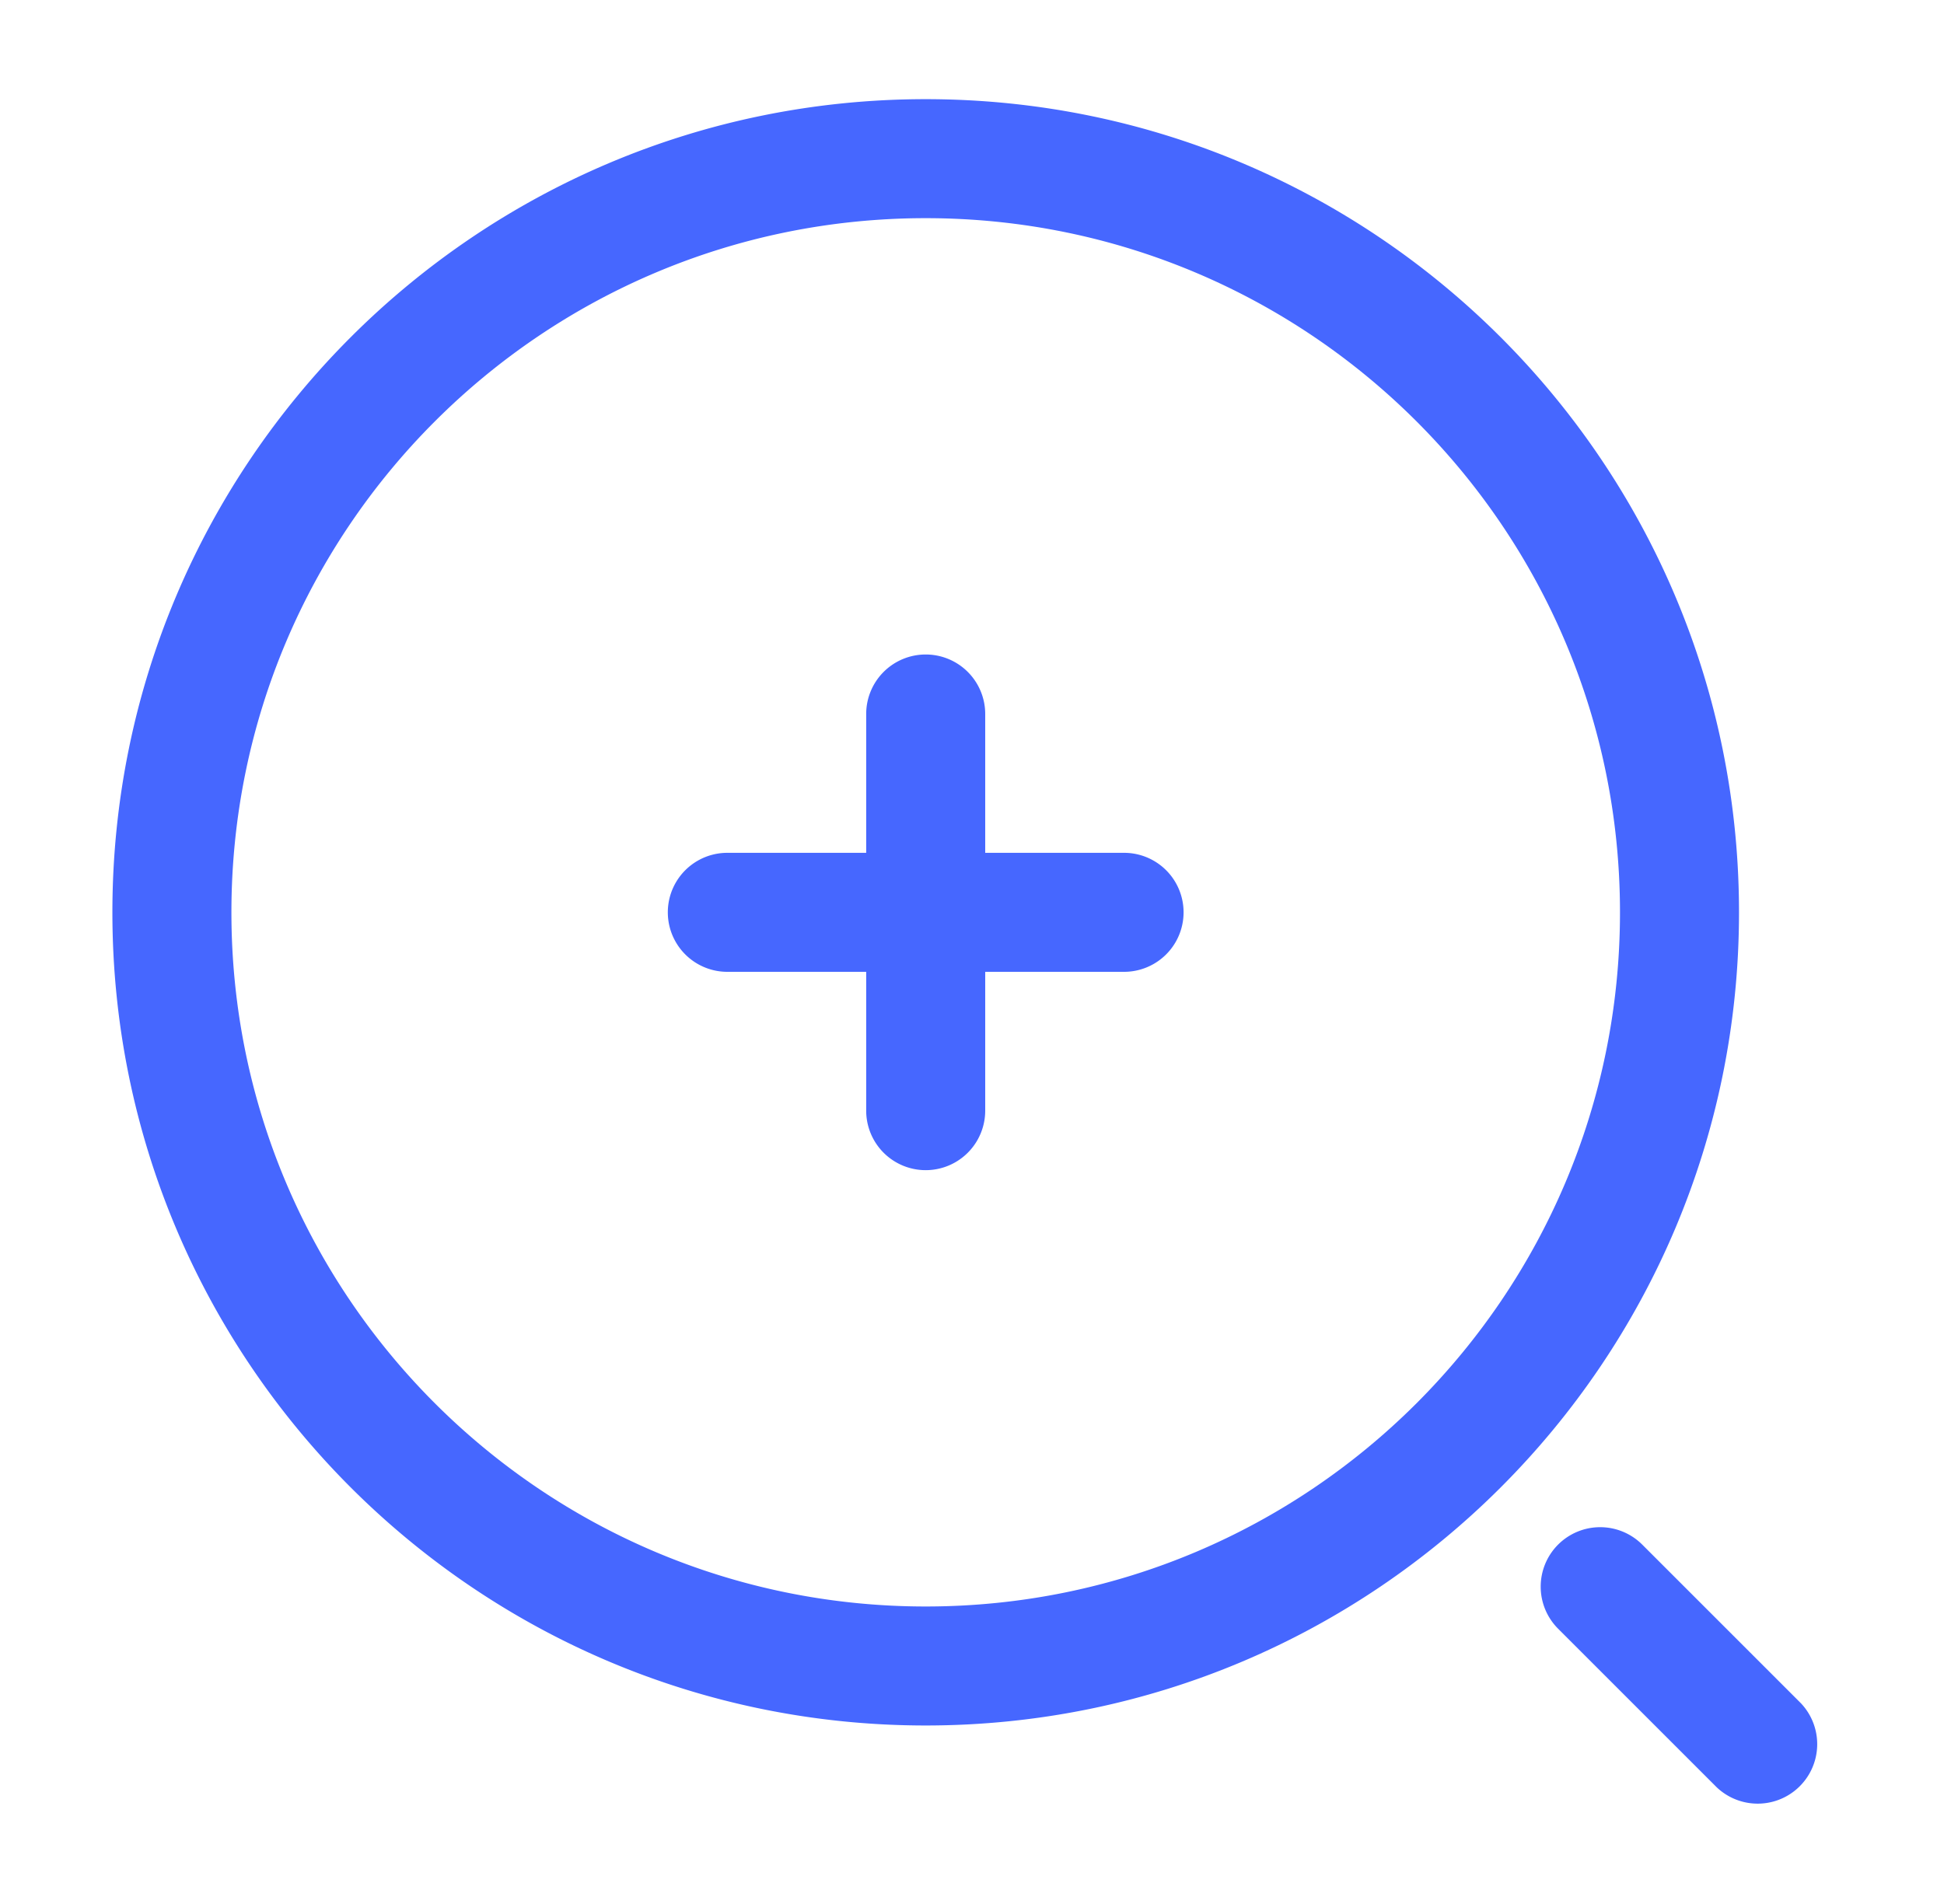
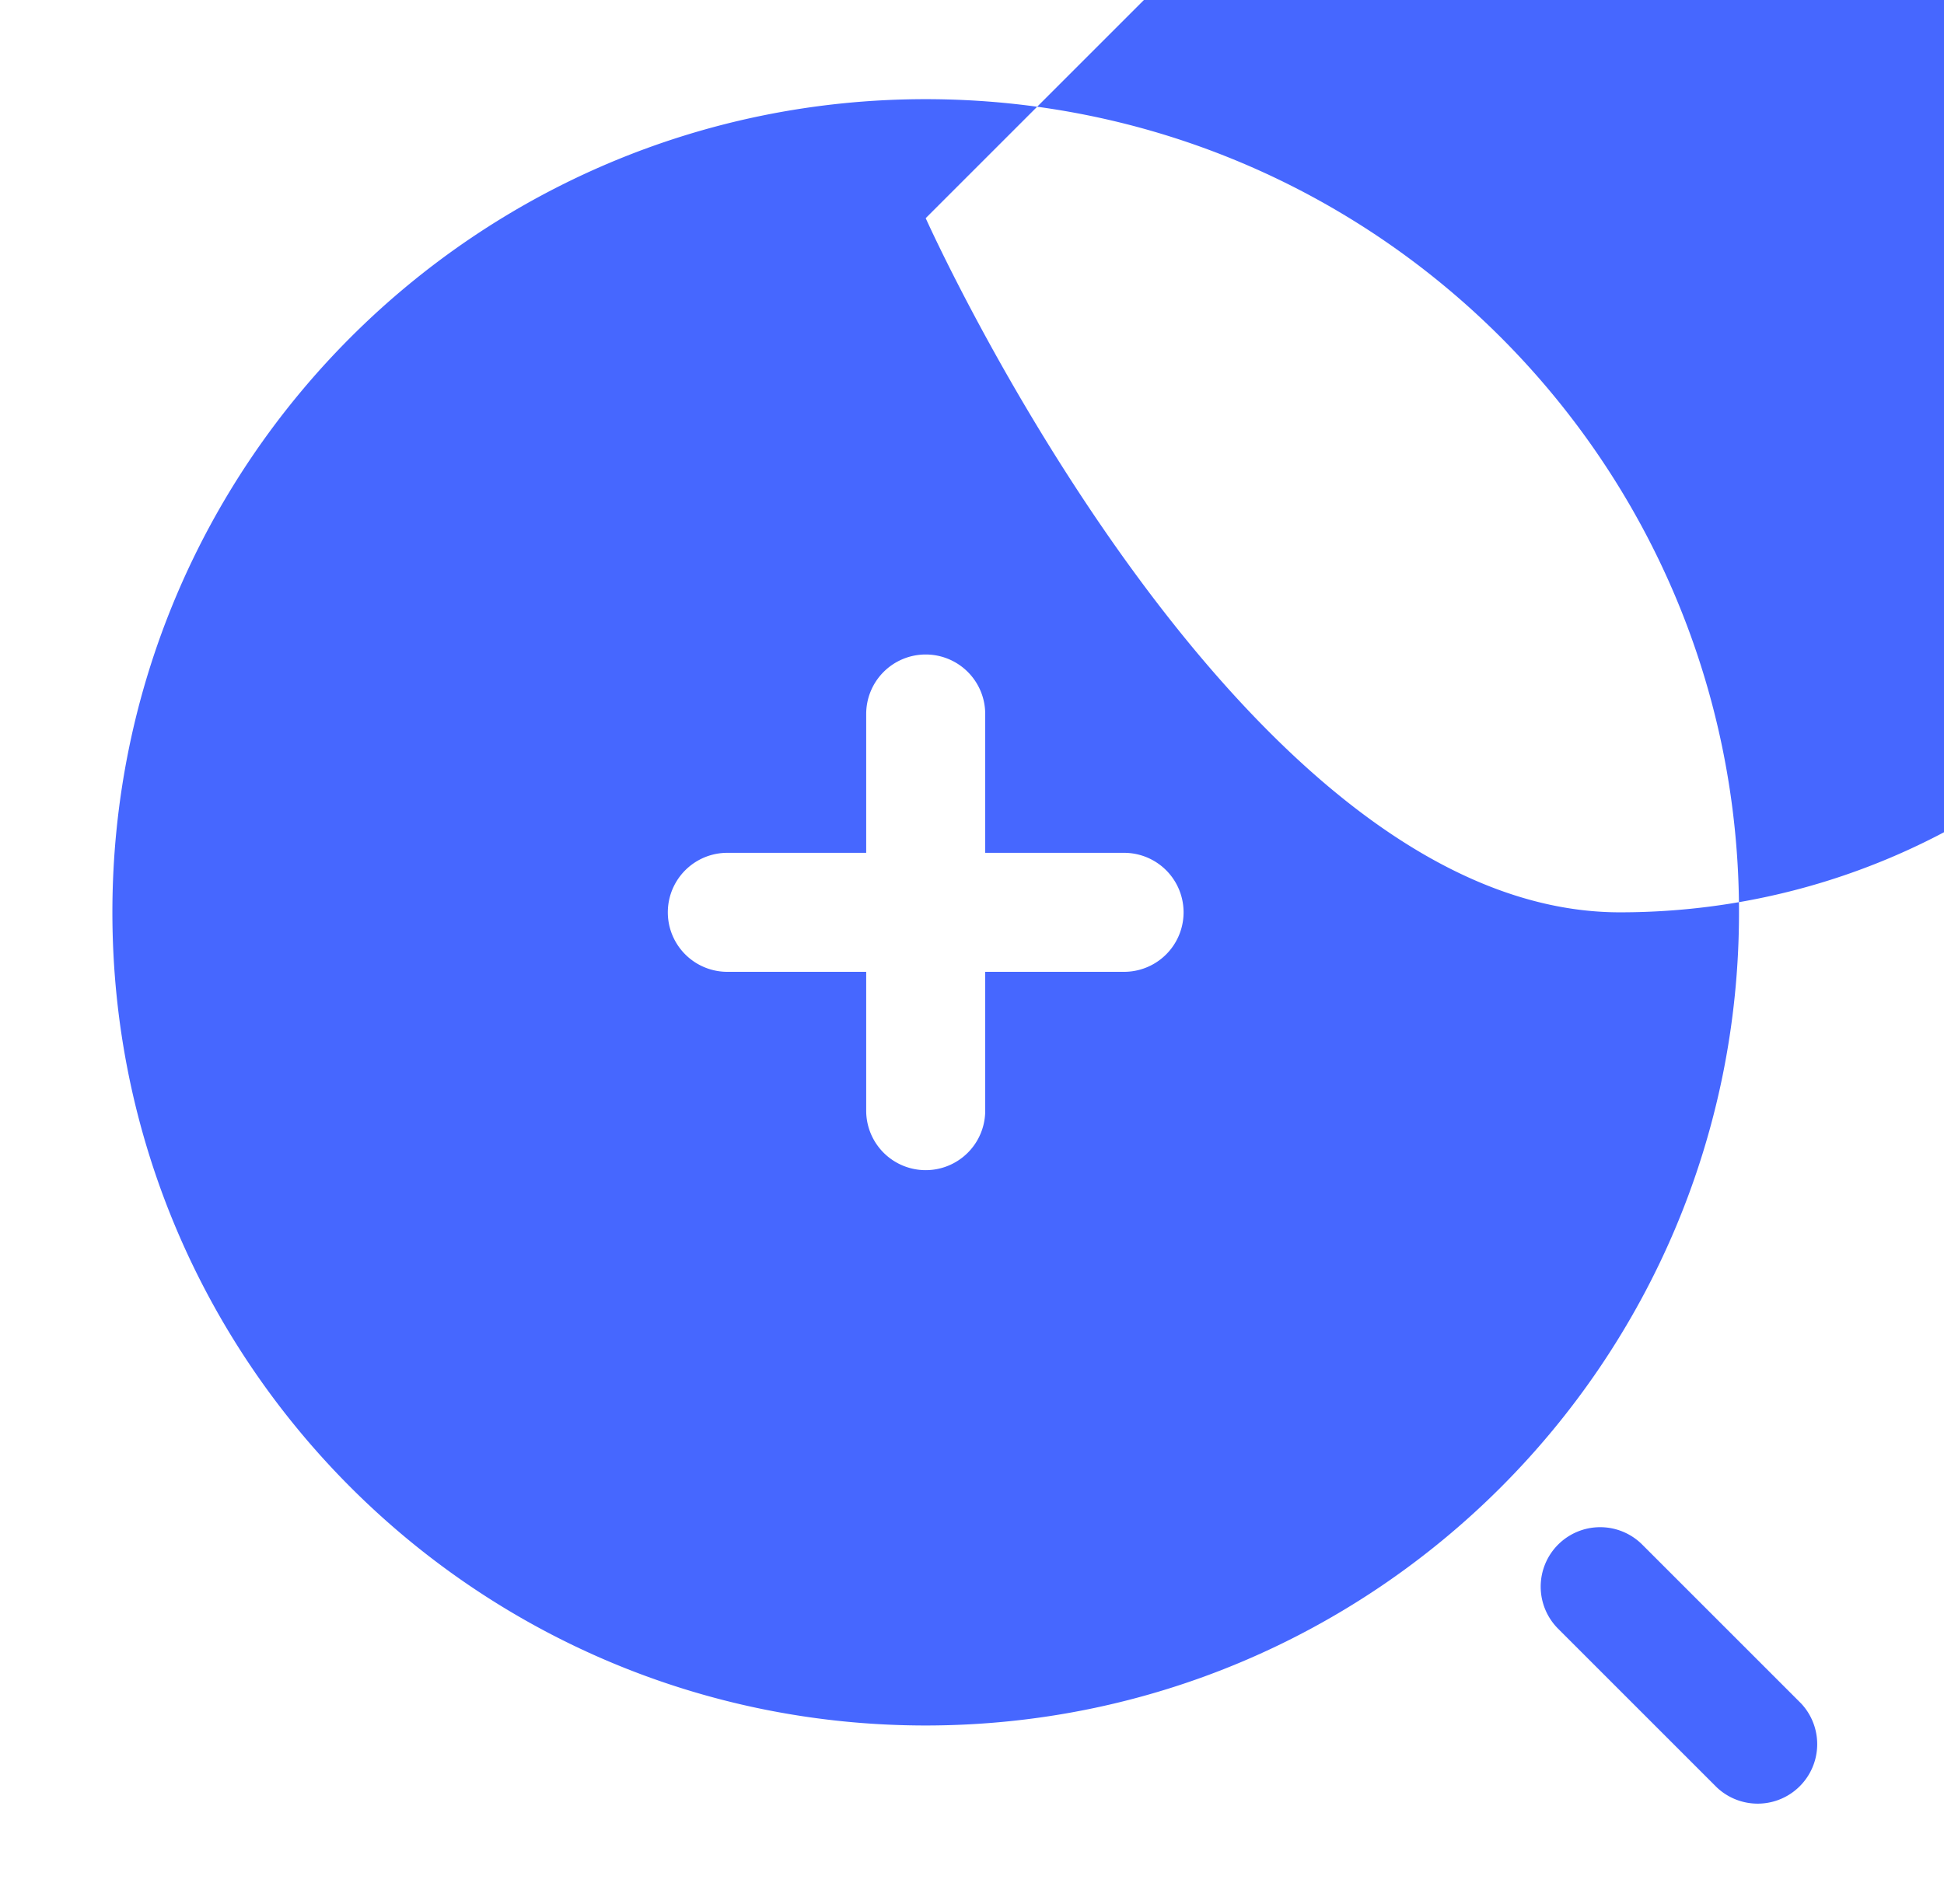
<svg xmlns="http://www.w3.org/2000/svg" fill="none" viewBox="0 0 49 48">
-   <path fill="#4667FF" fill-rule="evenodd" d="M23.333 5.5c-9.665 0-17.5 7.835-17.5 17.5s7.835 17.5 17.5 17.5 17.5-7.835 17.5-17.5-7.835-17.5-17.5-17.5ZM2.833 23c0-11.322 9.178-20.5 20.5-20.5s20.5 9.178 20.5 20.5-9.178 20.5-20.5 20.5c-11.321 0-20.5-9.178-20.5-20.5Zm20.5-6.5a1.5 1.5 0 0 1 1.5 1.5v3.5h3.5a1.5 1.5 0 0 1 0 3h-3.5V28a1.5 1.5 0 0 1-3 0v-3.5h-3.5a1.5 1.5 0 1 1 0-3h3.5V18a1.5 1.5 0 0 1 1.5-1.5Zm15.94 22.44a1.5 1.5 0 0 1 2.121 0l4 4a1.5 1.5 0 0 1-2.121 2.12l-4-4a1.5 1.5 0 0 1 0-2.12Z" clip-rule="evenodd" />
+   <path fill="#4667FF" fill-rule="evenodd" d="M23.333 5.5s7.835 17.5 17.5 17.5 17.5-7.835 17.5-17.5-7.835-17.5-17.5-17.5ZM2.833 23c0-11.322 9.178-20.5 20.5-20.5s20.5 9.178 20.5 20.5-9.178 20.5-20.5 20.5c-11.321 0-20.5-9.178-20.5-20.5Zm20.5-6.5a1.5 1.5 0 0 1 1.5 1.5v3.5h3.5a1.5 1.5 0 0 1 0 3h-3.5V28a1.5 1.5 0 0 1-3 0v-3.5h-3.5a1.5 1.5 0 1 1 0-3h3.5V18a1.5 1.5 0 0 1 1.5-1.5Zm15.94 22.44a1.5 1.5 0 0 1 2.121 0l4 4a1.5 1.5 0 0 1-2.121 2.12l-4-4a1.5 1.5 0 0 1 0-2.12Z" clip-rule="evenodd" />
</svg>